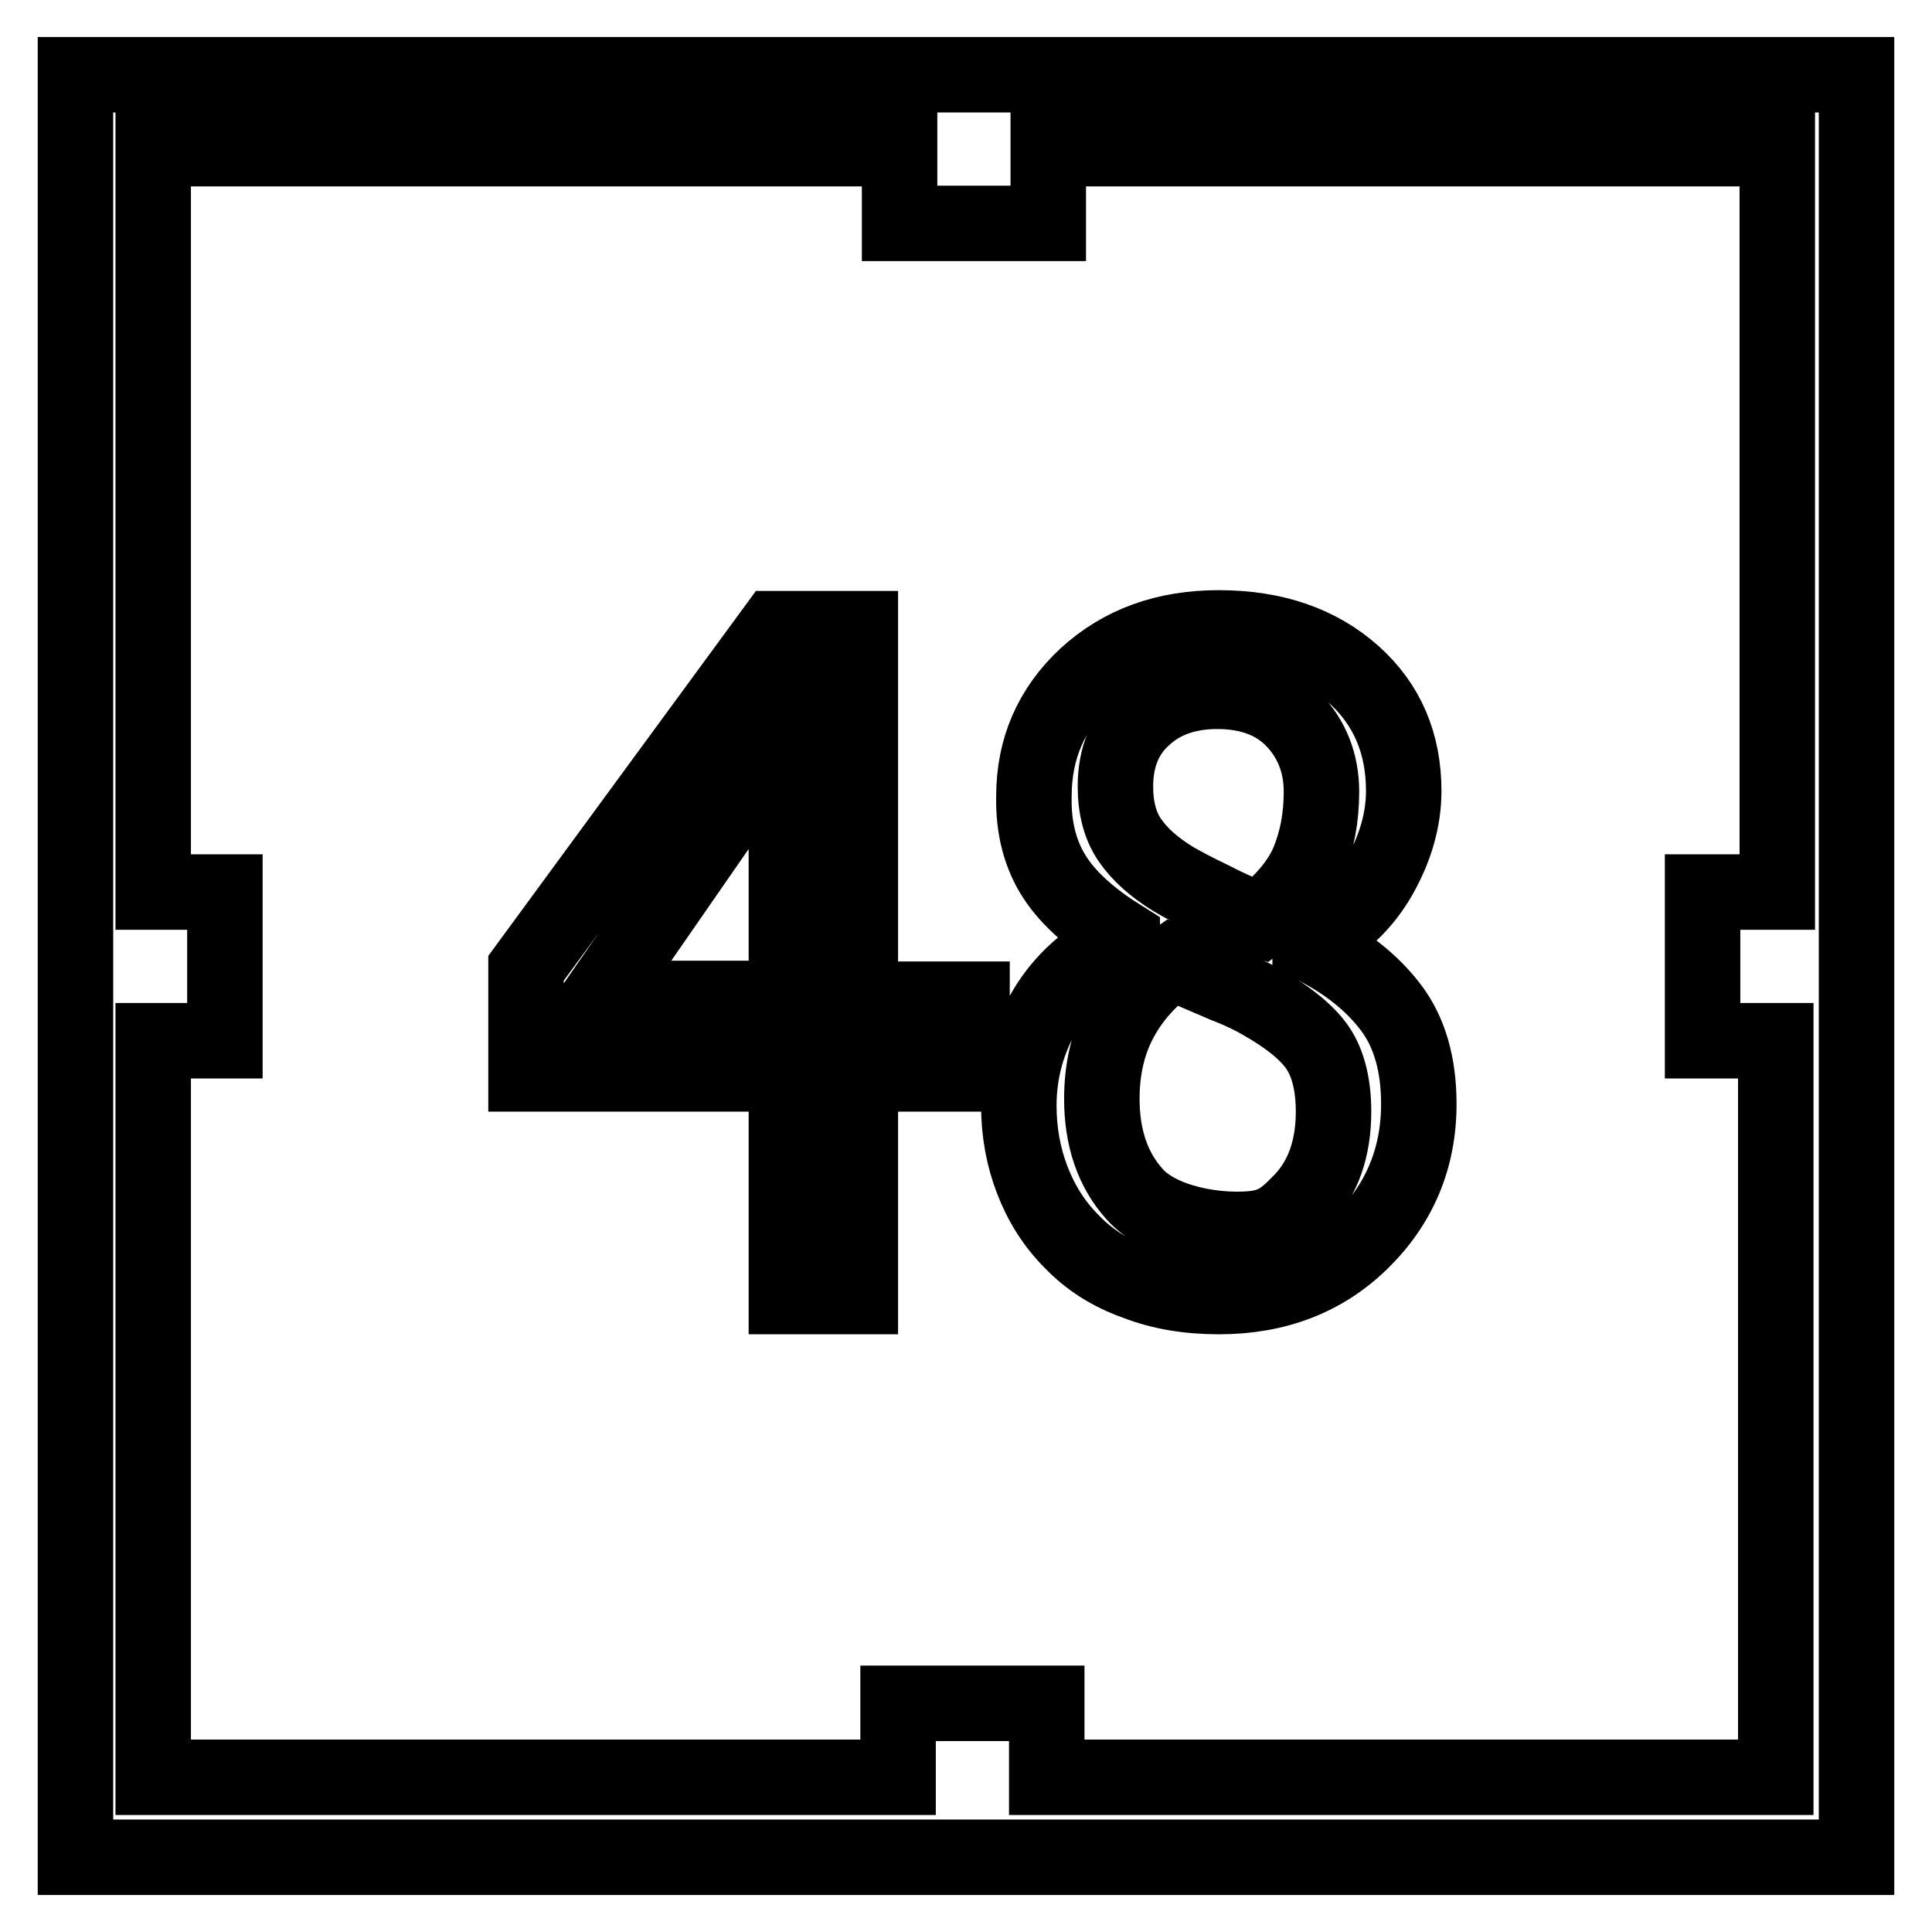
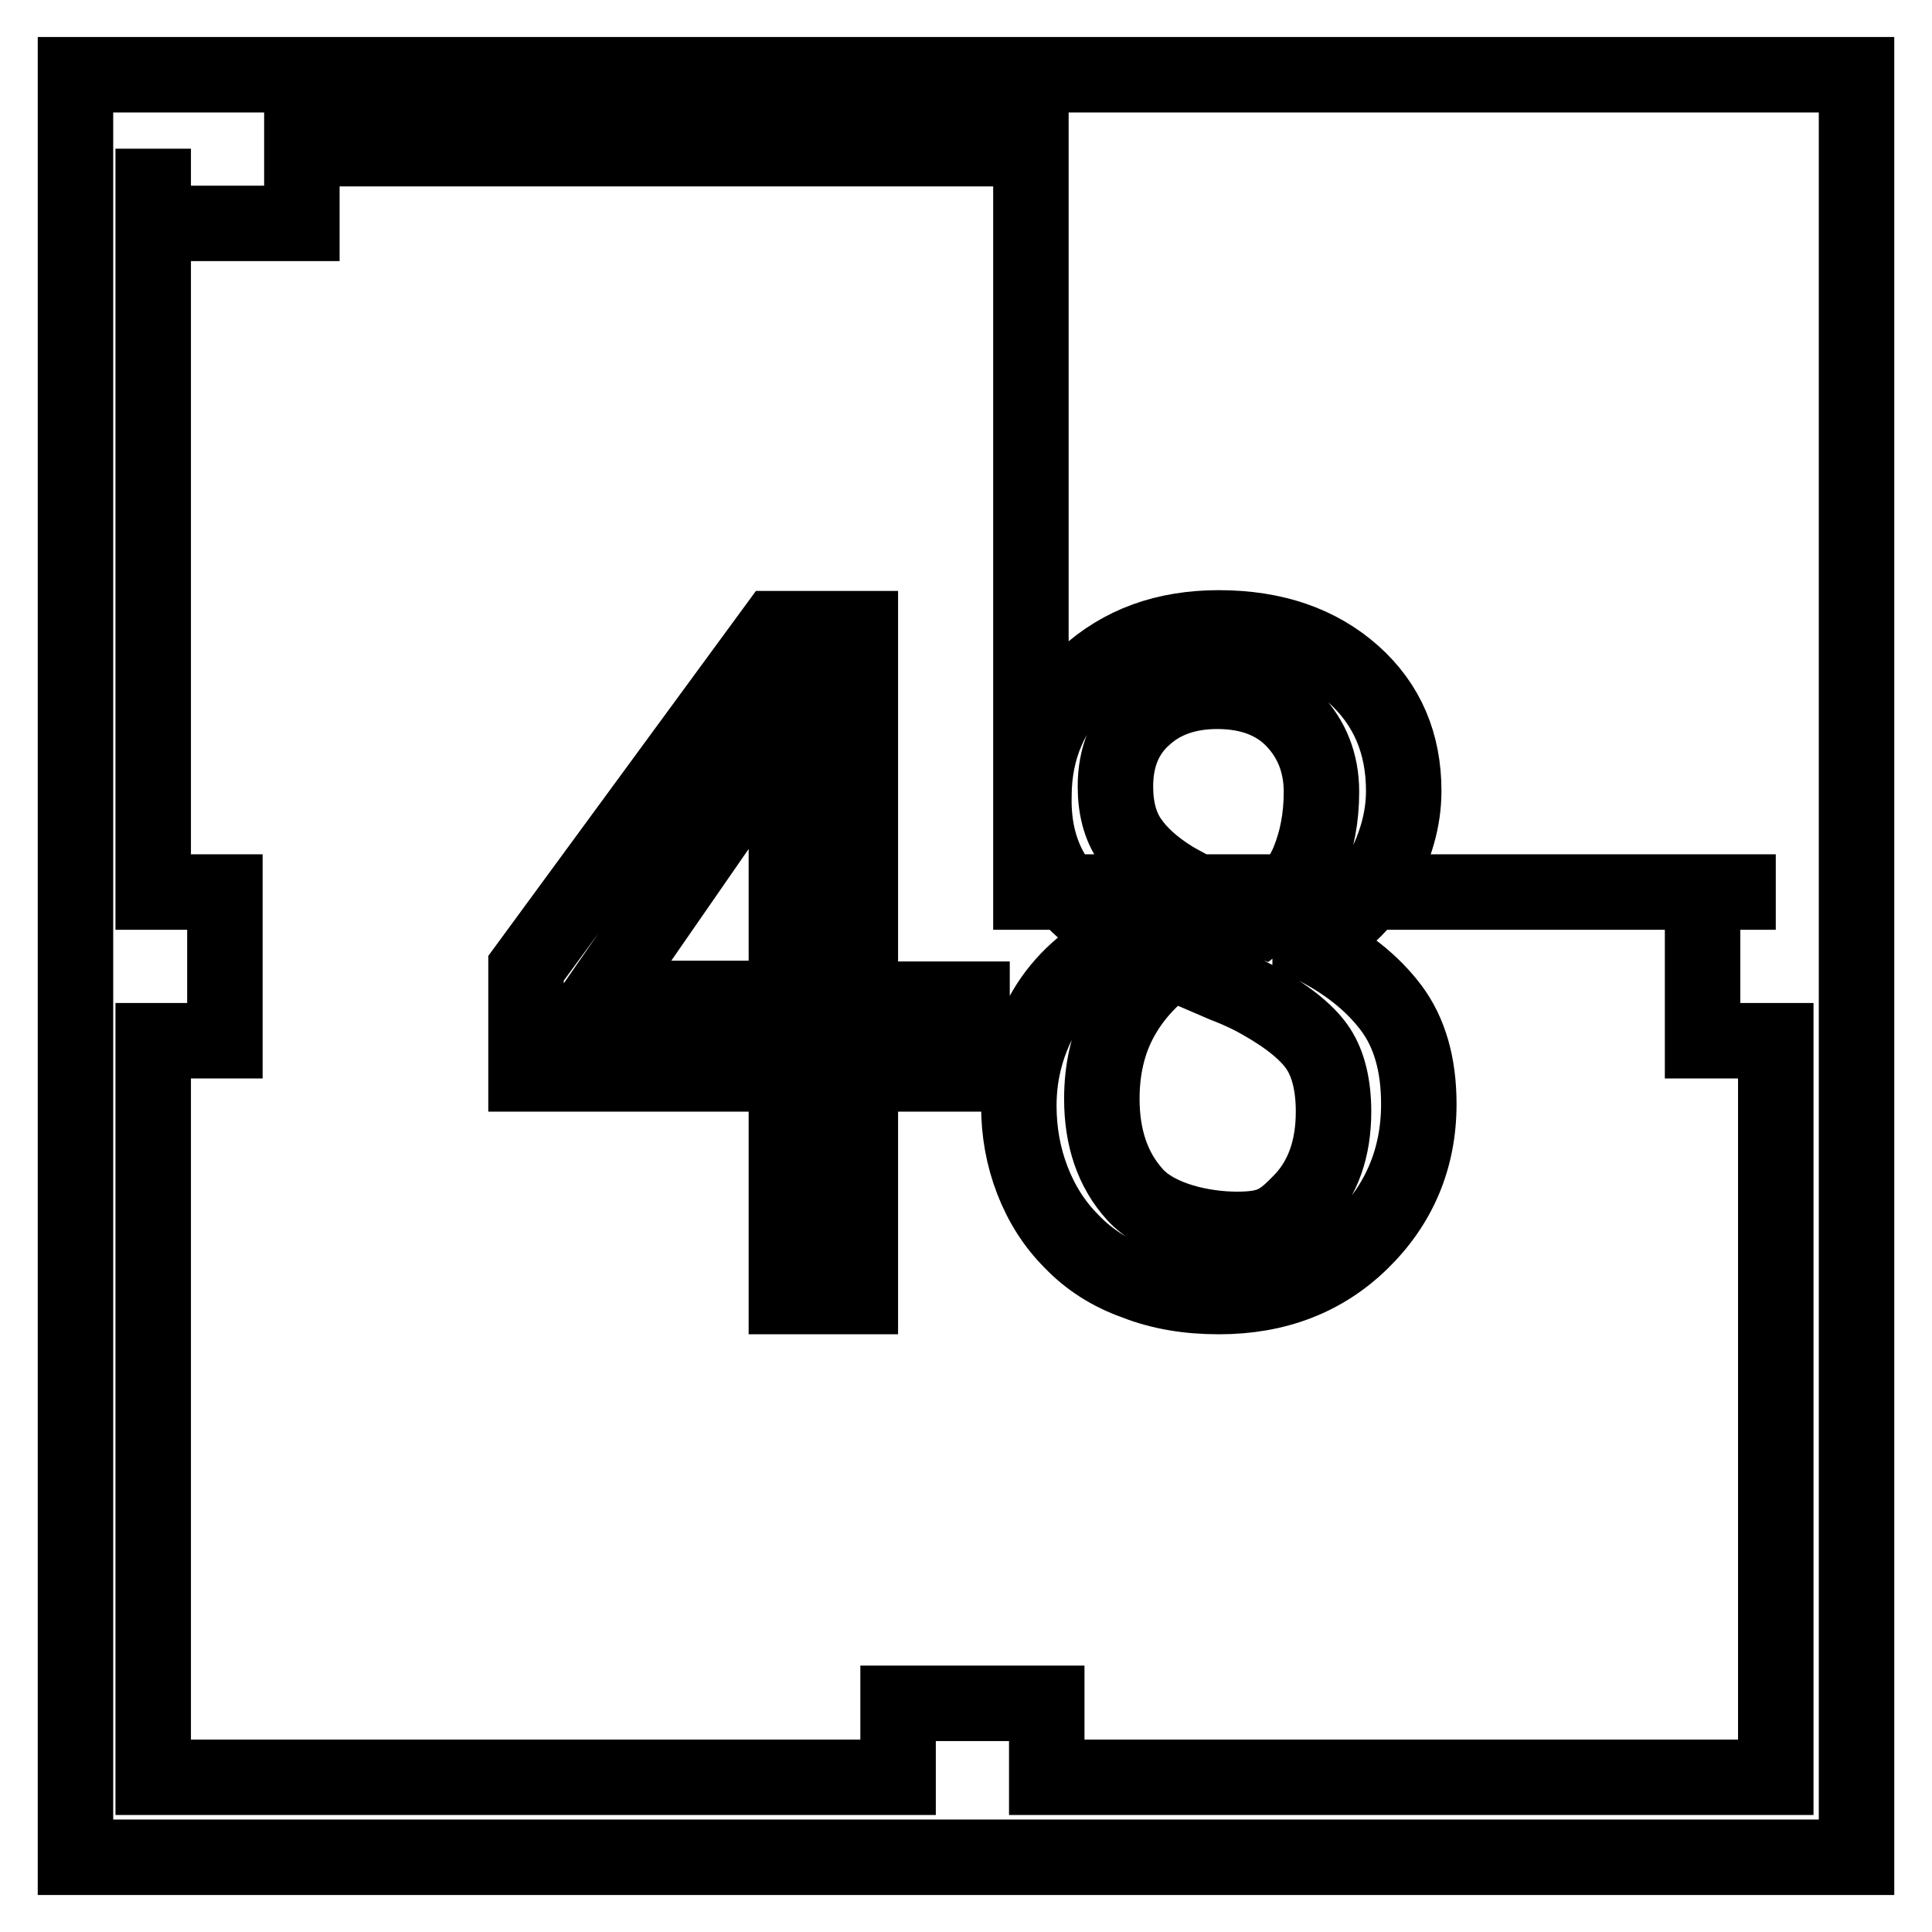
<svg xmlns="http://www.w3.org/2000/svg" version="1.1" x="0px" y="0px" viewBox="0 0 256 256" enable-background="new 0 0 256 256" xml:space="preserve">
  <g>
-     <path stroke-width="10" fill-opacity="0" stroke="#000000" d="M10,9.9v236.2h236V9.9H10z M235.3,118.2h-9.7v19.7h9.7v97.6l0,0h-96.6v-9.8h-19.7v9.8H20.3v-97.6h9.5v-19.7 h-9.5V19.7h98.9v9.9h19.7v-9.9h96.6V118.2L235.3,118.2z M114,83.3h-11.3l-33,45v14h34.5v29.5h9.8v-29.5h14.8v-9.9H114V83.3z  M104.2,132.3H79.4l0,0l24.8-35.8V132.3z M139.8,116.3c1.9,2.9,4.9,5.5,8.9,8v0.3c-4.5,2.3-7.9,5.3-10.2,9.2s-3.5,8.1-3.5,12.7 c0,3.5,0.6,6.8,1.8,9.9c1.2,3.1,2.9,5.8,5.2,8.1c2.3,2.4,5.1,4.2,8.5,5.4c3.3,1.3,7,1.9,11,1.9c7.6,0,13.9-2.4,18.9-7.3 c5-4.9,7.6-11,7.6-18.2c0-5.2-1.2-9.5-3.7-12.8s-6-6.1-10.7-8.4v-0.3c4-2.1,7.1-5,9.2-8.7c2.1-3.7,3.2-7.5,3.2-11.3 c0-6.3-2.2-11.5-6.7-15.5s-10.4-6.1-17.8-6.1c-7.1,0-12.9,2.1-17.6,6.4c-4.6,4.3-6.9,9.6-6.9,15.9 C136.9,109.8,137.9,113.4,139.8,116.3z M174.7,139c1.3,2,2,4.8,2,8.3c0,4.9-1.4,8.8-4.1,11.7c-2.8,2.9-4.1,3.9-8.7,3.9 c-4.5,0-10.5-1.3-13.5-4.6c-3-3.3-4.4-7.6-4.4-12.7c0-3.9,0.8-7.4,2.4-10.4s3.9-5.6,6.9-7.7c2.6,1.1,4.9,2.1,7,3 c2.1,0.8,3.7,1.6,4.9,2.3C170.9,134.9,173.4,137,174.7,139z M151.6,95c2.5-2.3,5.8-3.4,9.7-3.4c4.3,0,7.7,1.3,10.1,3.8 c2.4,2.5,3.7,5.7,3.7,9.5c0,3.5-0.6,6.5-1.7,9.2c-1.1,2.7-3.3,5.3-6.4,7.8c-1.9-0.6-4-1.5-6.3-2.7c-2.3-1.1-4-2-5.2-2.7 c-2.6-1.6-4.5-3.3-5.8-5.2c-1.3-1.9-1.9-4.3-1.9-7.1C147.8,100.3,149.1,97.2,151.6,95z" />
+     <path stroke-width="10" fill-opacity="0" stroke="#000000" d="M10,9.9v236.2h236V9.9H10z M235.3,118.2h-9.7v19.7h9.7v97.6l0,0h-96.6v-9.8h-19.7v9.8H20.3v-97.6h9.5v-19.7 h-9.5V19.7v9.9h19.7v-9.9h96.6V118.2L235.3,118.2z M114,83.3h-11.3l-33,45v14h34.5v29.5h9.8v-29.5h14.8v-9.9H114V83.3z  M104.2,132.3H79.4l0,0l24.8-35.8V132.3z M139.8,116.3c1.9,2.9,4.9,5.5,8.9,8v0.3c-4.5,2.3-7.9,5.3-10.2,9.2s-3.5,8.1-3.5,12.7 c0,3.5,0.6,6.8,1.8,9.9c1.2,3.1,2.9,5.8,5.2,8.1c2.3,2.4,5.1,4.2,8.5,5.4c3.3,1.3,7,1.9,11,1.9c7.6,0,13.9-2.4,18.9-7.3 c5-4.9,7.6-11,7.6-18.2c0-5.2-1.2-9.5-3.7-12.8s-6-6.1-10.7-8.4v-0.3c4-2.1,7.1-5,9.2-8.7c2.1-3.7,3.2-7.5,3.2-11.3 c0-6.3-2.2-11.5-6.7-15.5s-10.4-6.1-17.8-6.1c-7.1,0-12.9,2.1-17.6,6.4c-4.6,4.3-6.9,9.6-6.9,15.9 C136.9,109.8,137.9,113.4,139.8,116.3z M174.7,139c1.3,2,2,4.8,2,8.3c0,4.9-1.4,8.8-4.1,11.7c-2.8,2.9-4.1,3.9-8.7,3.9 c-4.5,0-10.5-1.3-13.5-4.6c-3-3.3-4.4-7.6-4.4-12.7c0-3.9,0.8-7.4,2.4-10.4s3.9-5.6,6.9-7.7c2.6,1.1,4.9,2.1,7,3 c2.1,0.8,3.7,1.6,4.9,2.3C170.9,134.9,173.4,137,174.7,139z M151.6,95c2.5-2.3,5.8-3.4,9.7-3.4c4.3,0,7.7,1.3,10.1,3.8 c2.4,2.5,3.7,5.7,3.7,9.5c0,3.5-0.6,6.5-1.7,9.2c-1.1,2.7-3.3,5.3-6.4,7.8c-1.9-0.6-4-1.5-6.3-2.7c-2.3-1.1-4-2-5.2-2.7 c-2.6-1.6-4.5-3.3-5.8-5.2c-1.3-1.9-1.9-4.3-1.9-7.1C147.8,100.3,149.1,97.2,151.6,95z" />
  </g>
</svg>